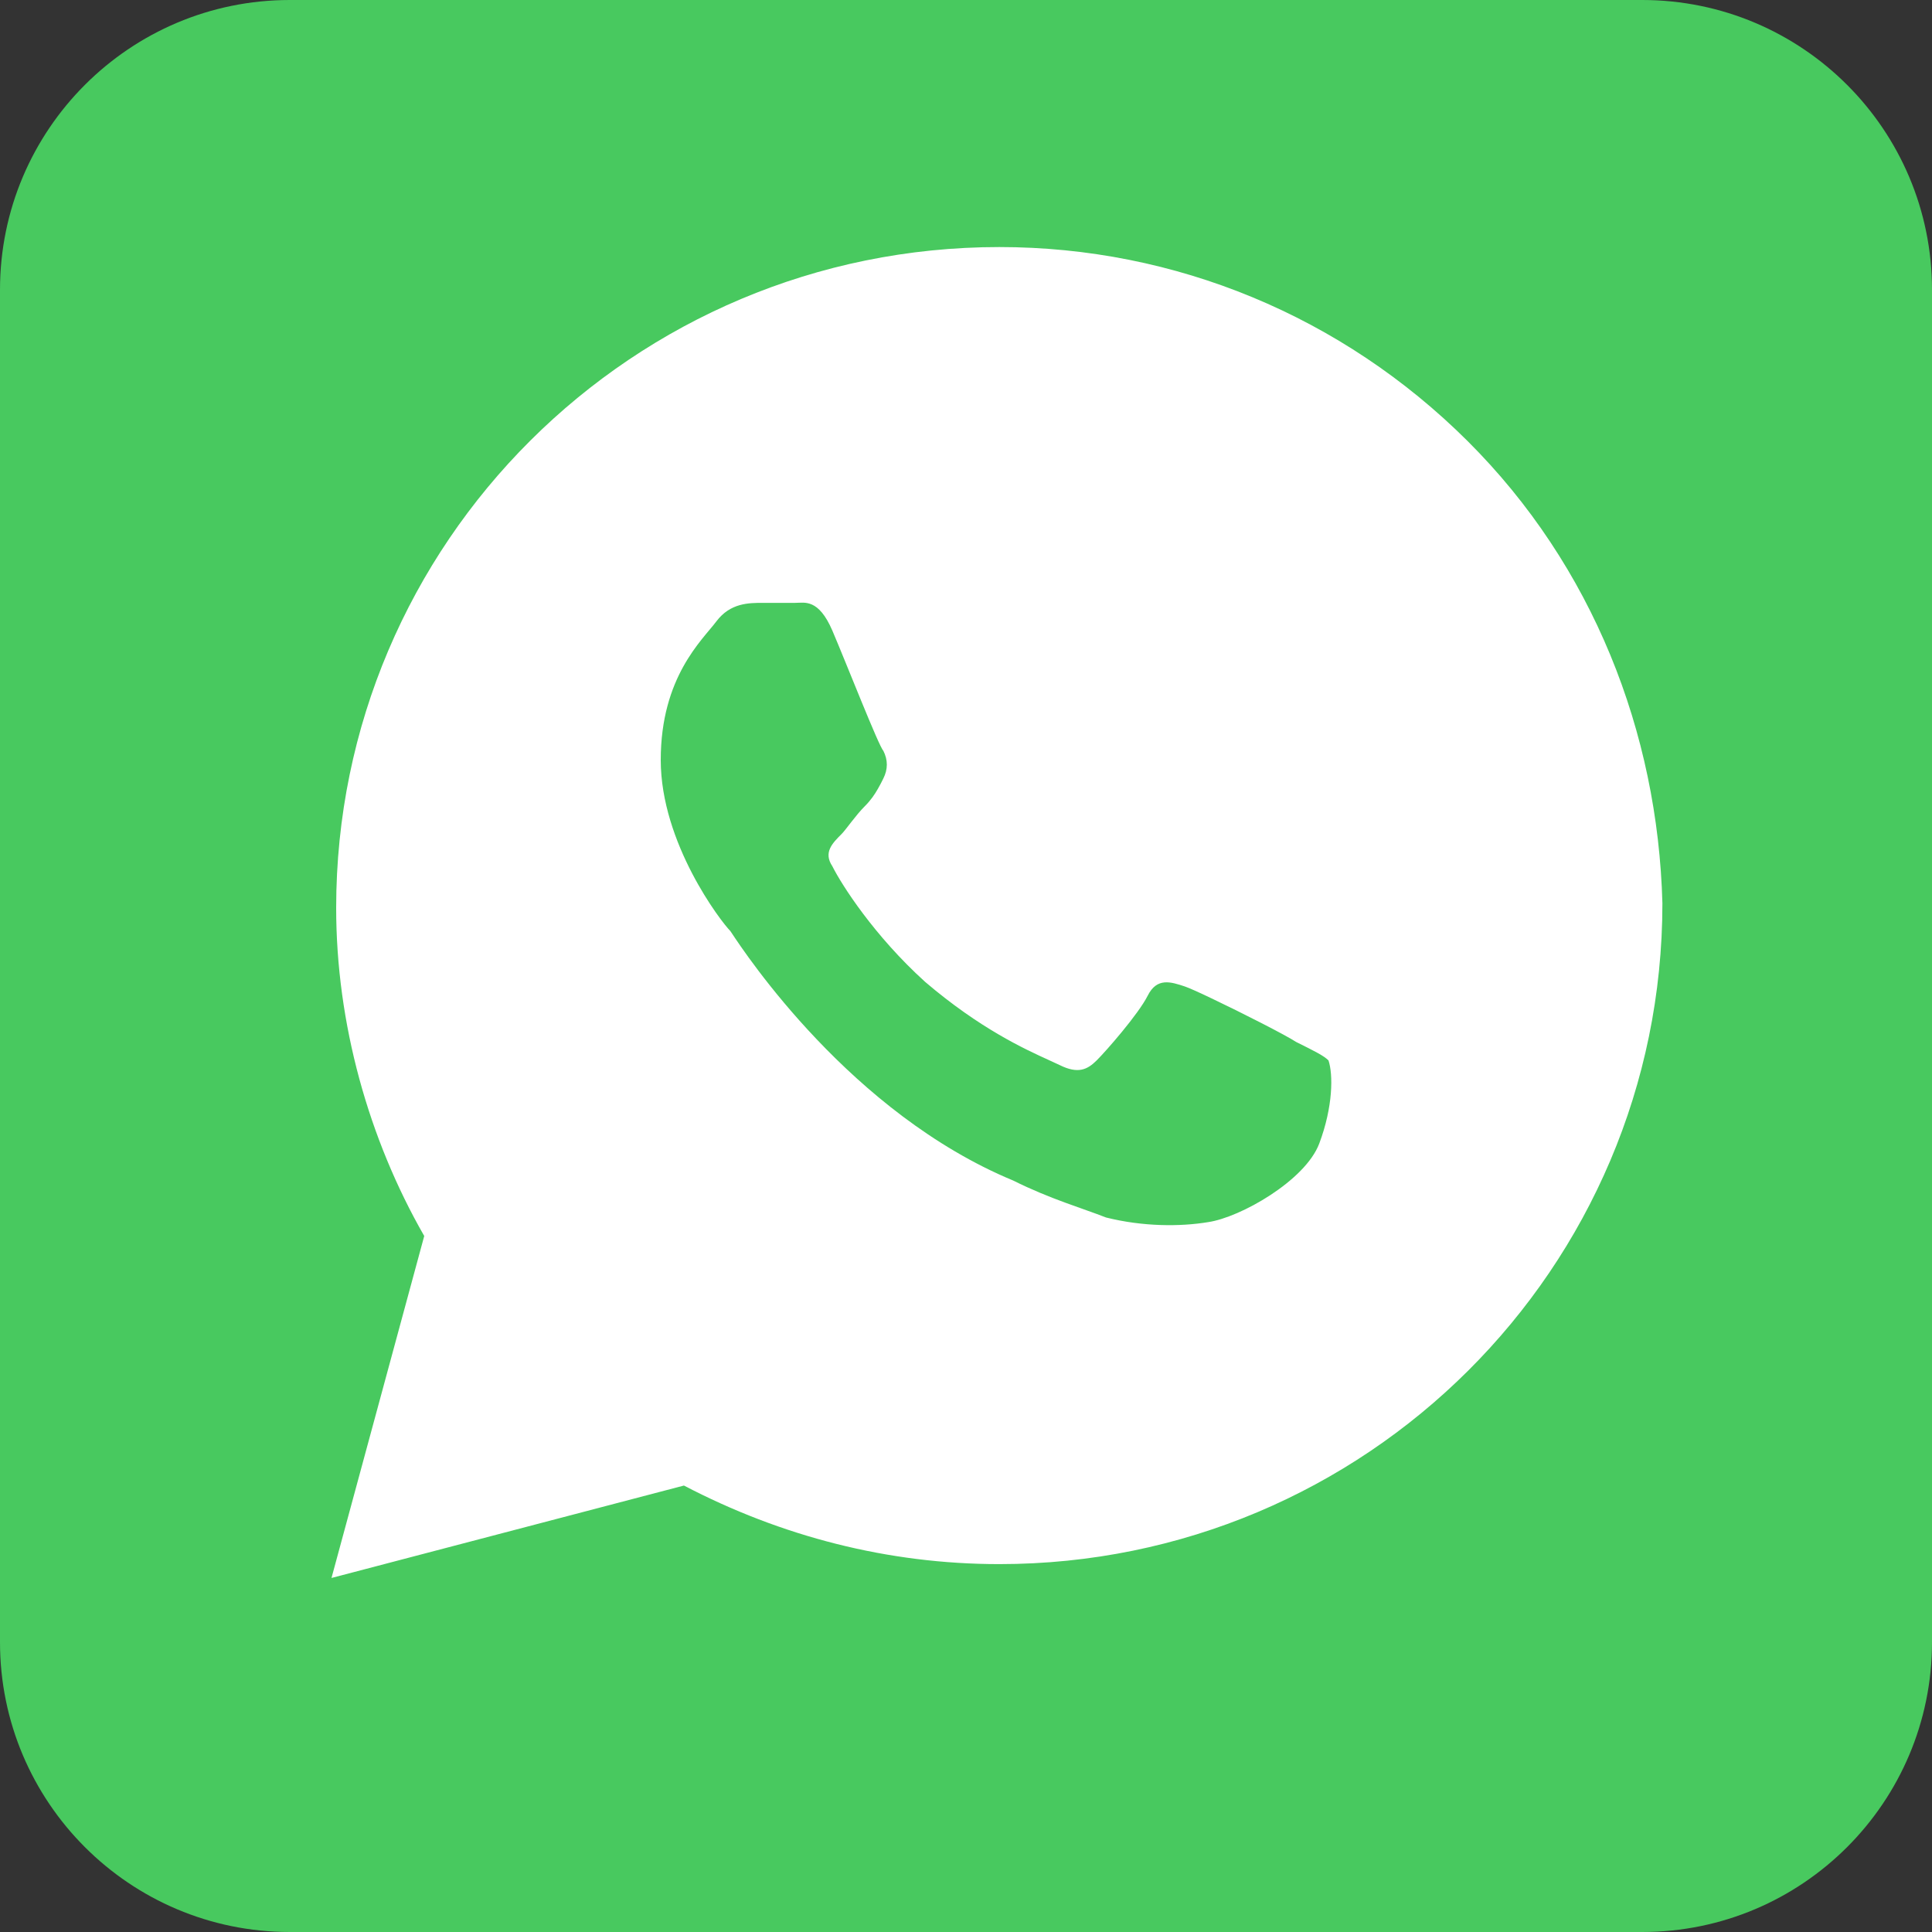
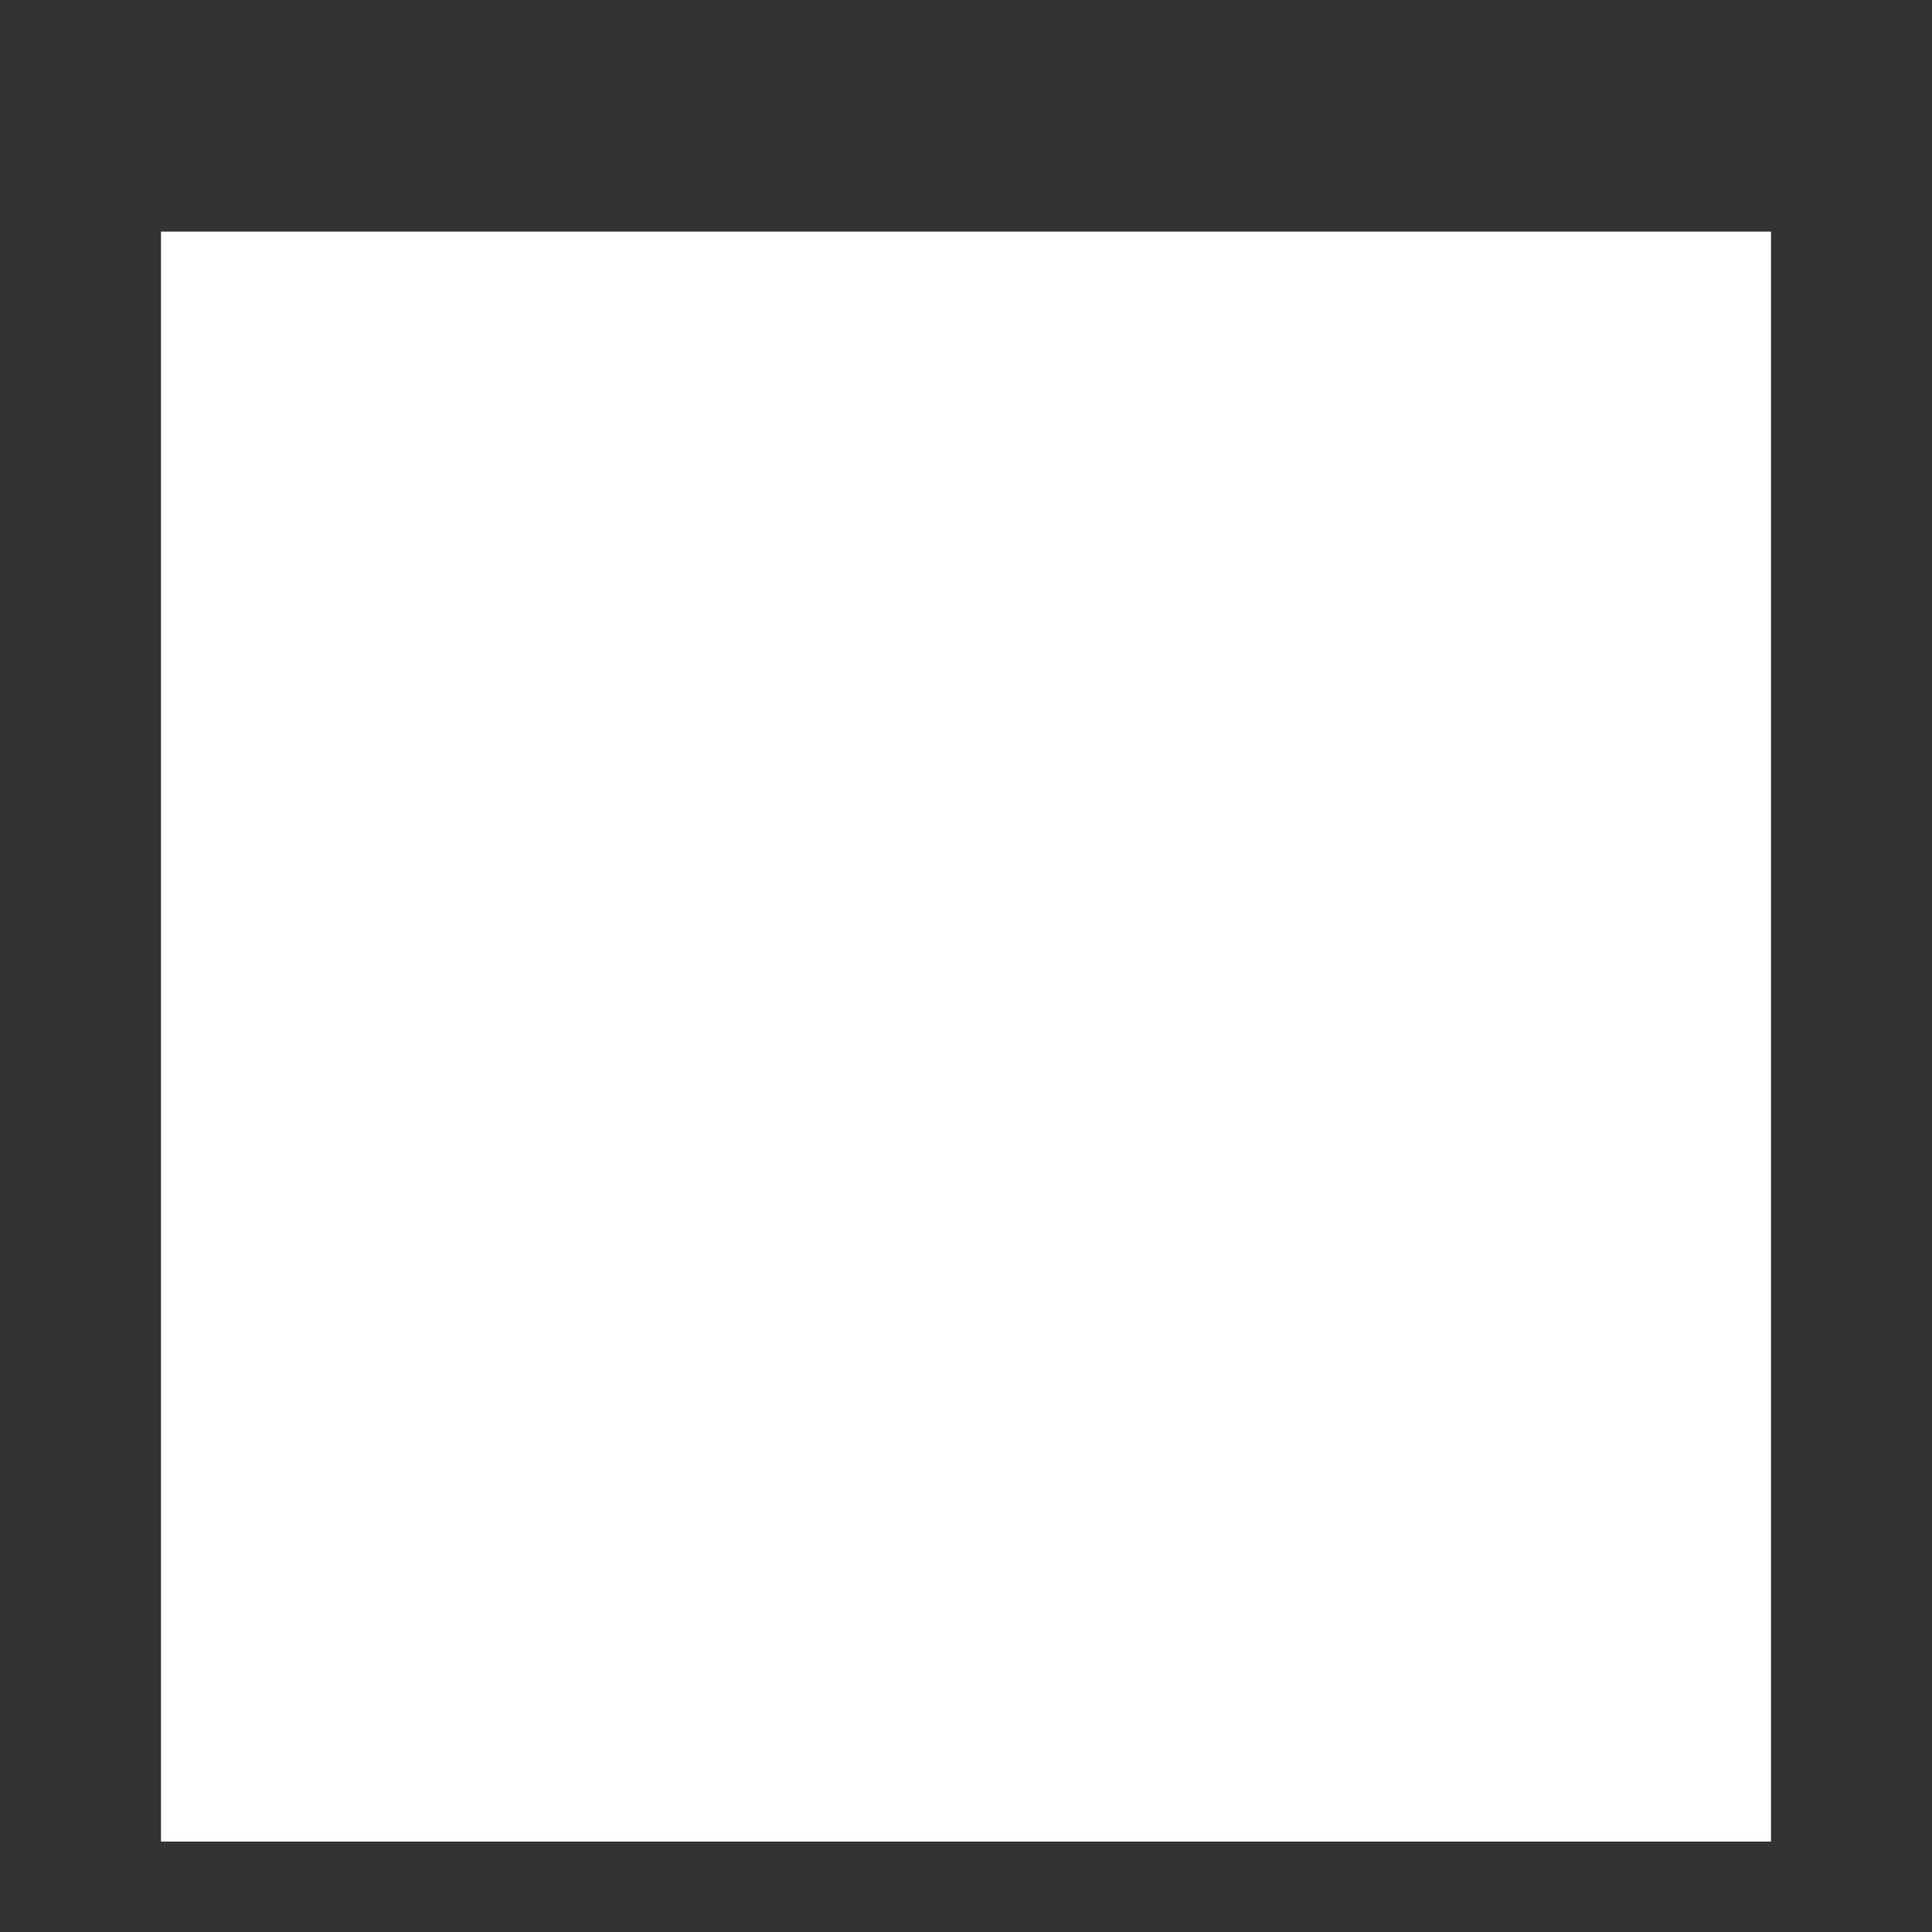
<svg xmlns="http://www.w3.org/2000/svg" width="24" height="24" viewBox="0 0 24 24" fill="none">
  <rect x="0" y="0" width="24" height="24" fill="#333333" stroke="none" />
  <rect x="2" y="2.877" width="20" height="20" fill="white" />
-   <path fill-rule="evenodd" clip-rule="evenodd" d="M3.6 0C1.612 0 0 1.612 0 3.6V20.4C0 22.388 1.612 24 3.6 24H20.4C22.388 24 24 22.388 24 20.4V3.6C24 1.612 22.388 0 20.4 0H3.6ZM12.414 3.069C14.603 3.069 16.676 3.93 18.232 5.48C19.787 7.03 20.594 9.097 20.651 11.221C20.651 15.756 16.964 19.43 12.414 19.43C11.031 19.43 9.706 19.086 8.496 18.454L4.118 19.602L5.27 15.354C4.579 14.149 4.176 12.713 4.176 11.278C4.176 6.743 7.863 3.069 12.414 3.069ZM15.006 15.182C15.409 15.124 16.215 14.665 16.388 14.206C16.561 13.747 16.561 13.345 16.503 13.173C16.446 13.115 16.331 13.058 16.1 12.943C15.978 12.862 15.421 12.578 15.046 12.4C14.892 12.326 14.768 12.271 14.718 12.254C14.545 12.197 14.372 12.139 14.257 12.369C14.142 12.598 13.739 13.058 13.623 13.173C13.508 13.287 13.393 13.345 13.162 13.23C13.127 13.213 13.083 13.193 13.03 13.169C12.736 13.035 12.176 12.781 11.492 12.197C10.858 11.623 10.455 10.991 10.34 10.761C10.225 10.589 10.34 10.475 10.455 10.36C10.512 10.302 10.628 10.13 10.743 10.015C10.815 9.943 10.865 9.871 10.906 9.798C10.931 9.756 10.952 9.713 10.973 9.671C11.031 9.556 11.031 9.441 10.973 9.326C10.916 9.269 10.512 8.236 10.34 7.834C10.167 7.432 9.994 7.489 9.879 7.489H9.476C9.303 7.489 9.072 7.489 8.899 7.719C8.727 7.949 8.208 8.408 8.208 9.441C8.208 10.475 8.957 11.45 9.072 11.565L9.085 11.584C9.262 11.852 10.57 13.828 12.586 14.665C13.047 14.895 13.45 15.01 13.739 15.124C14.199 15.239 14.66 15.239 15.006 15.182Z" fill="#48C95F" />
</svg>